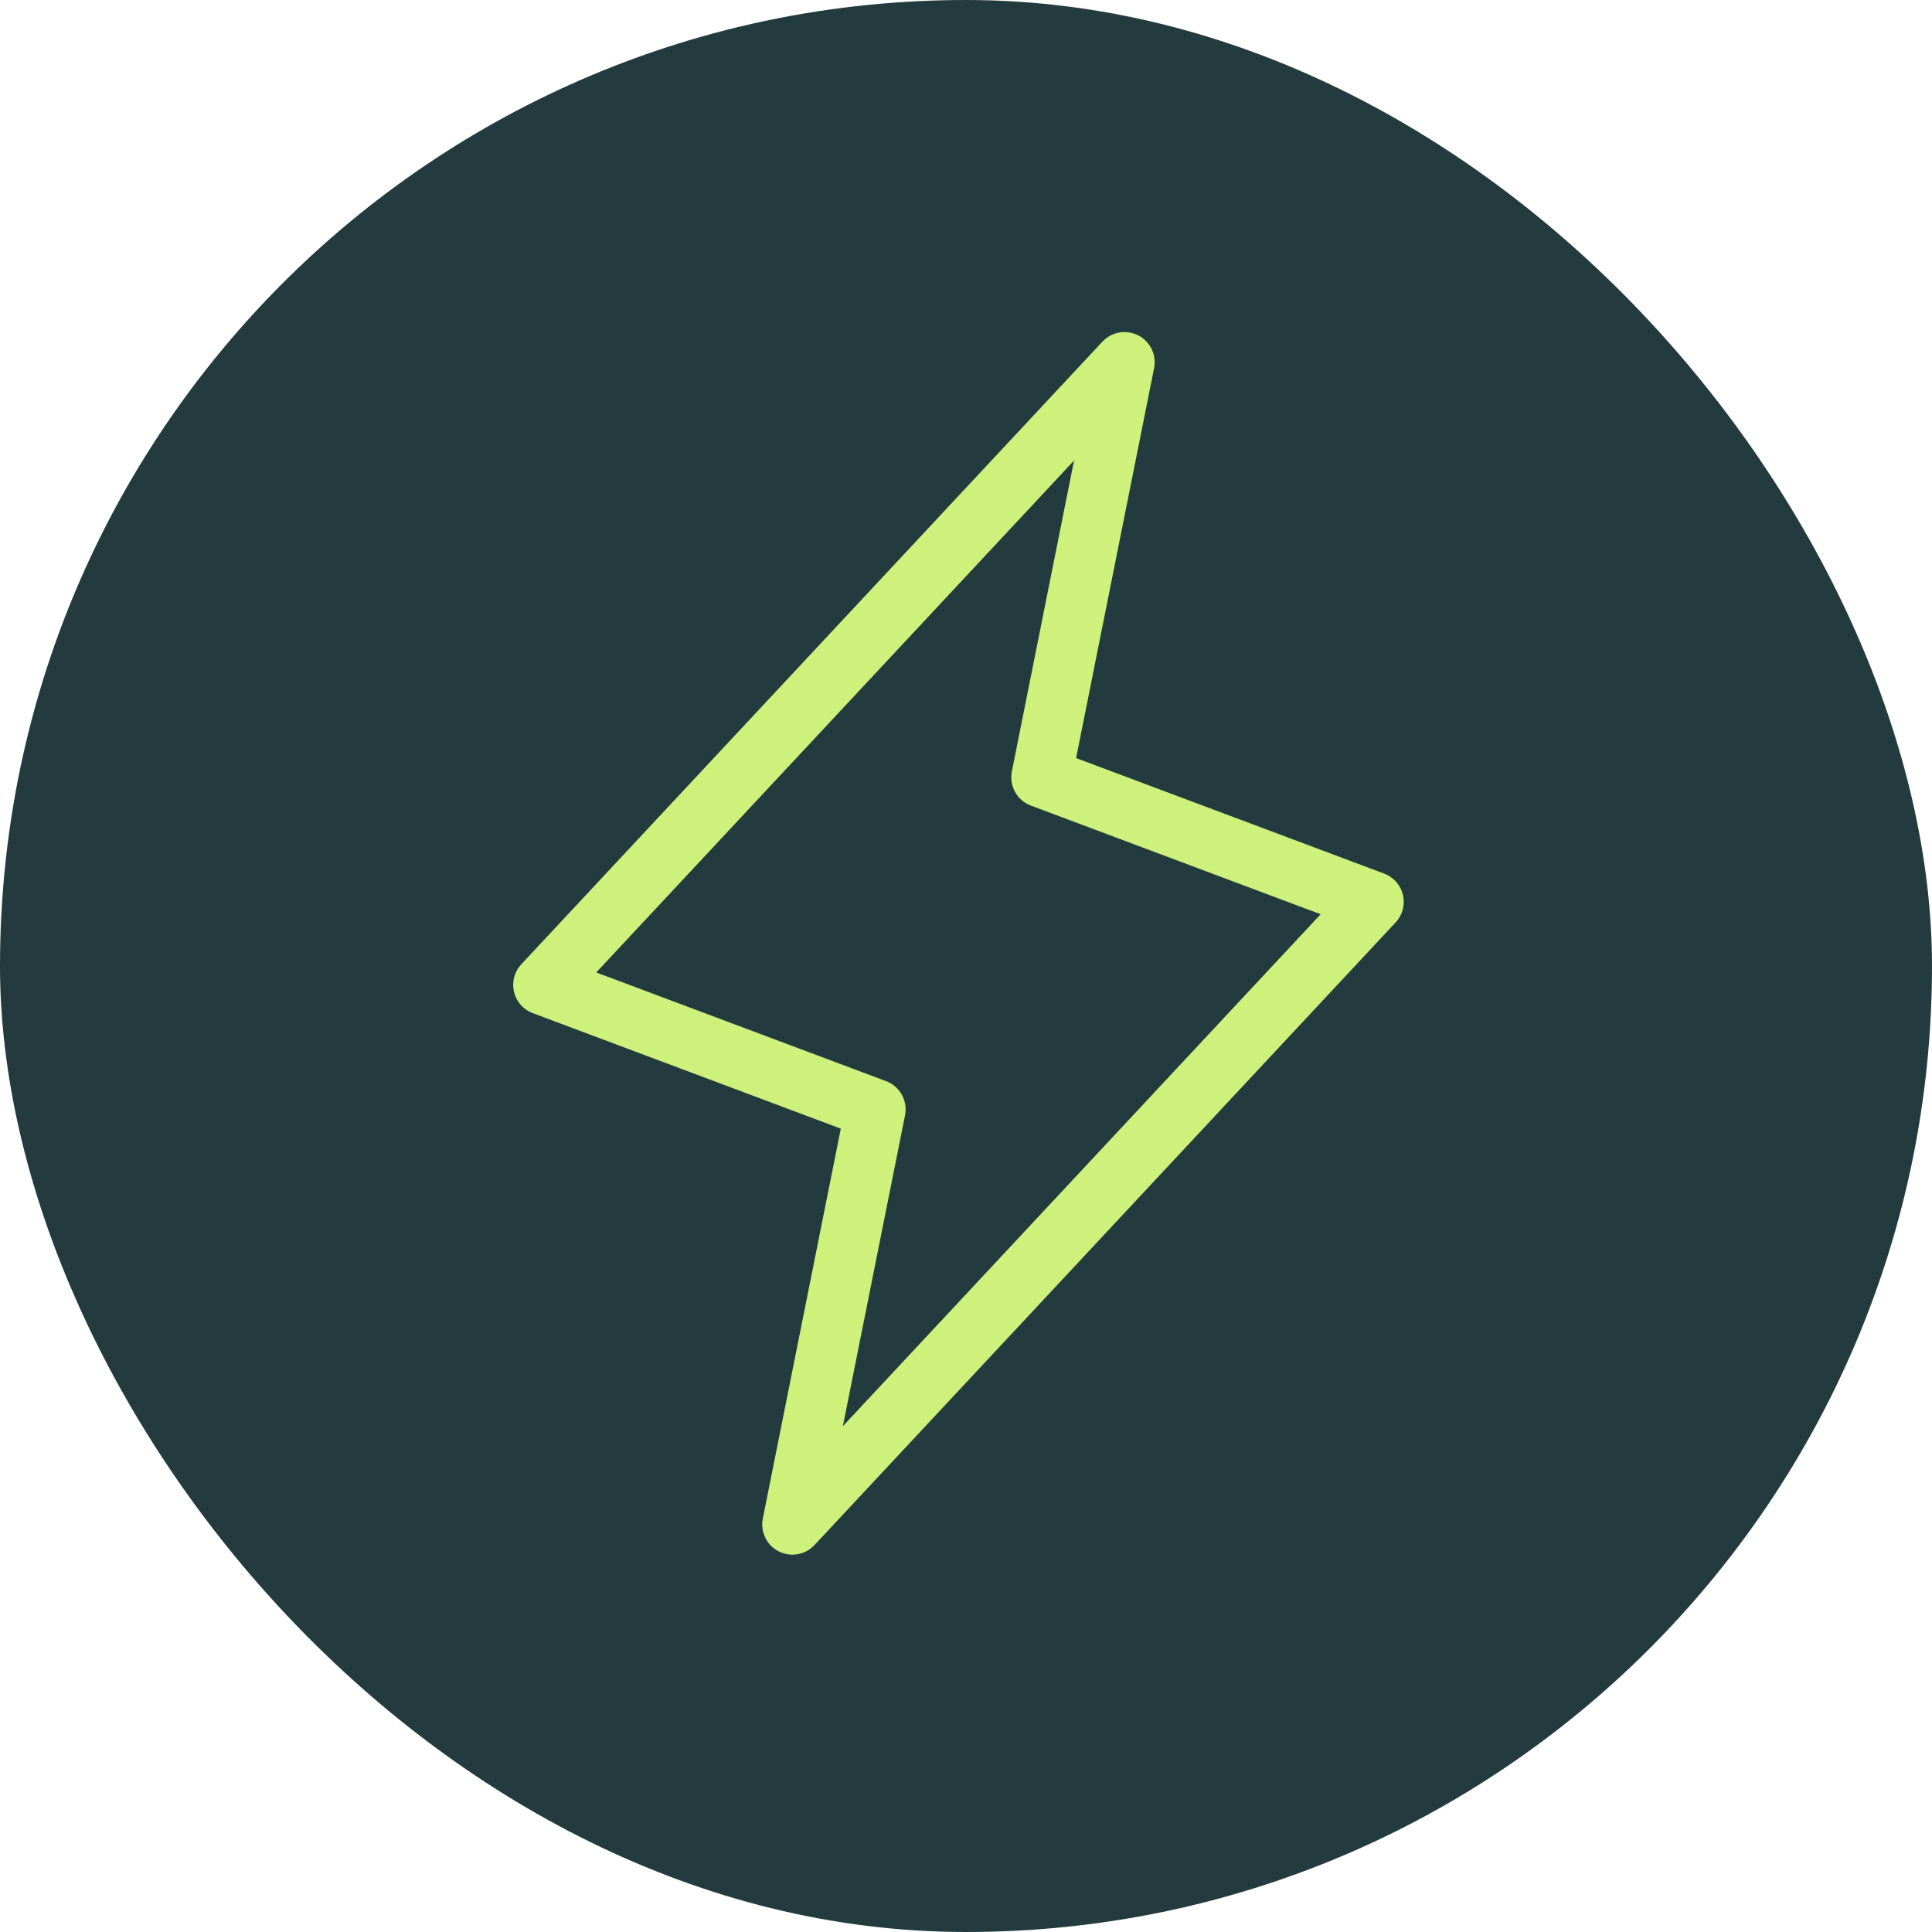
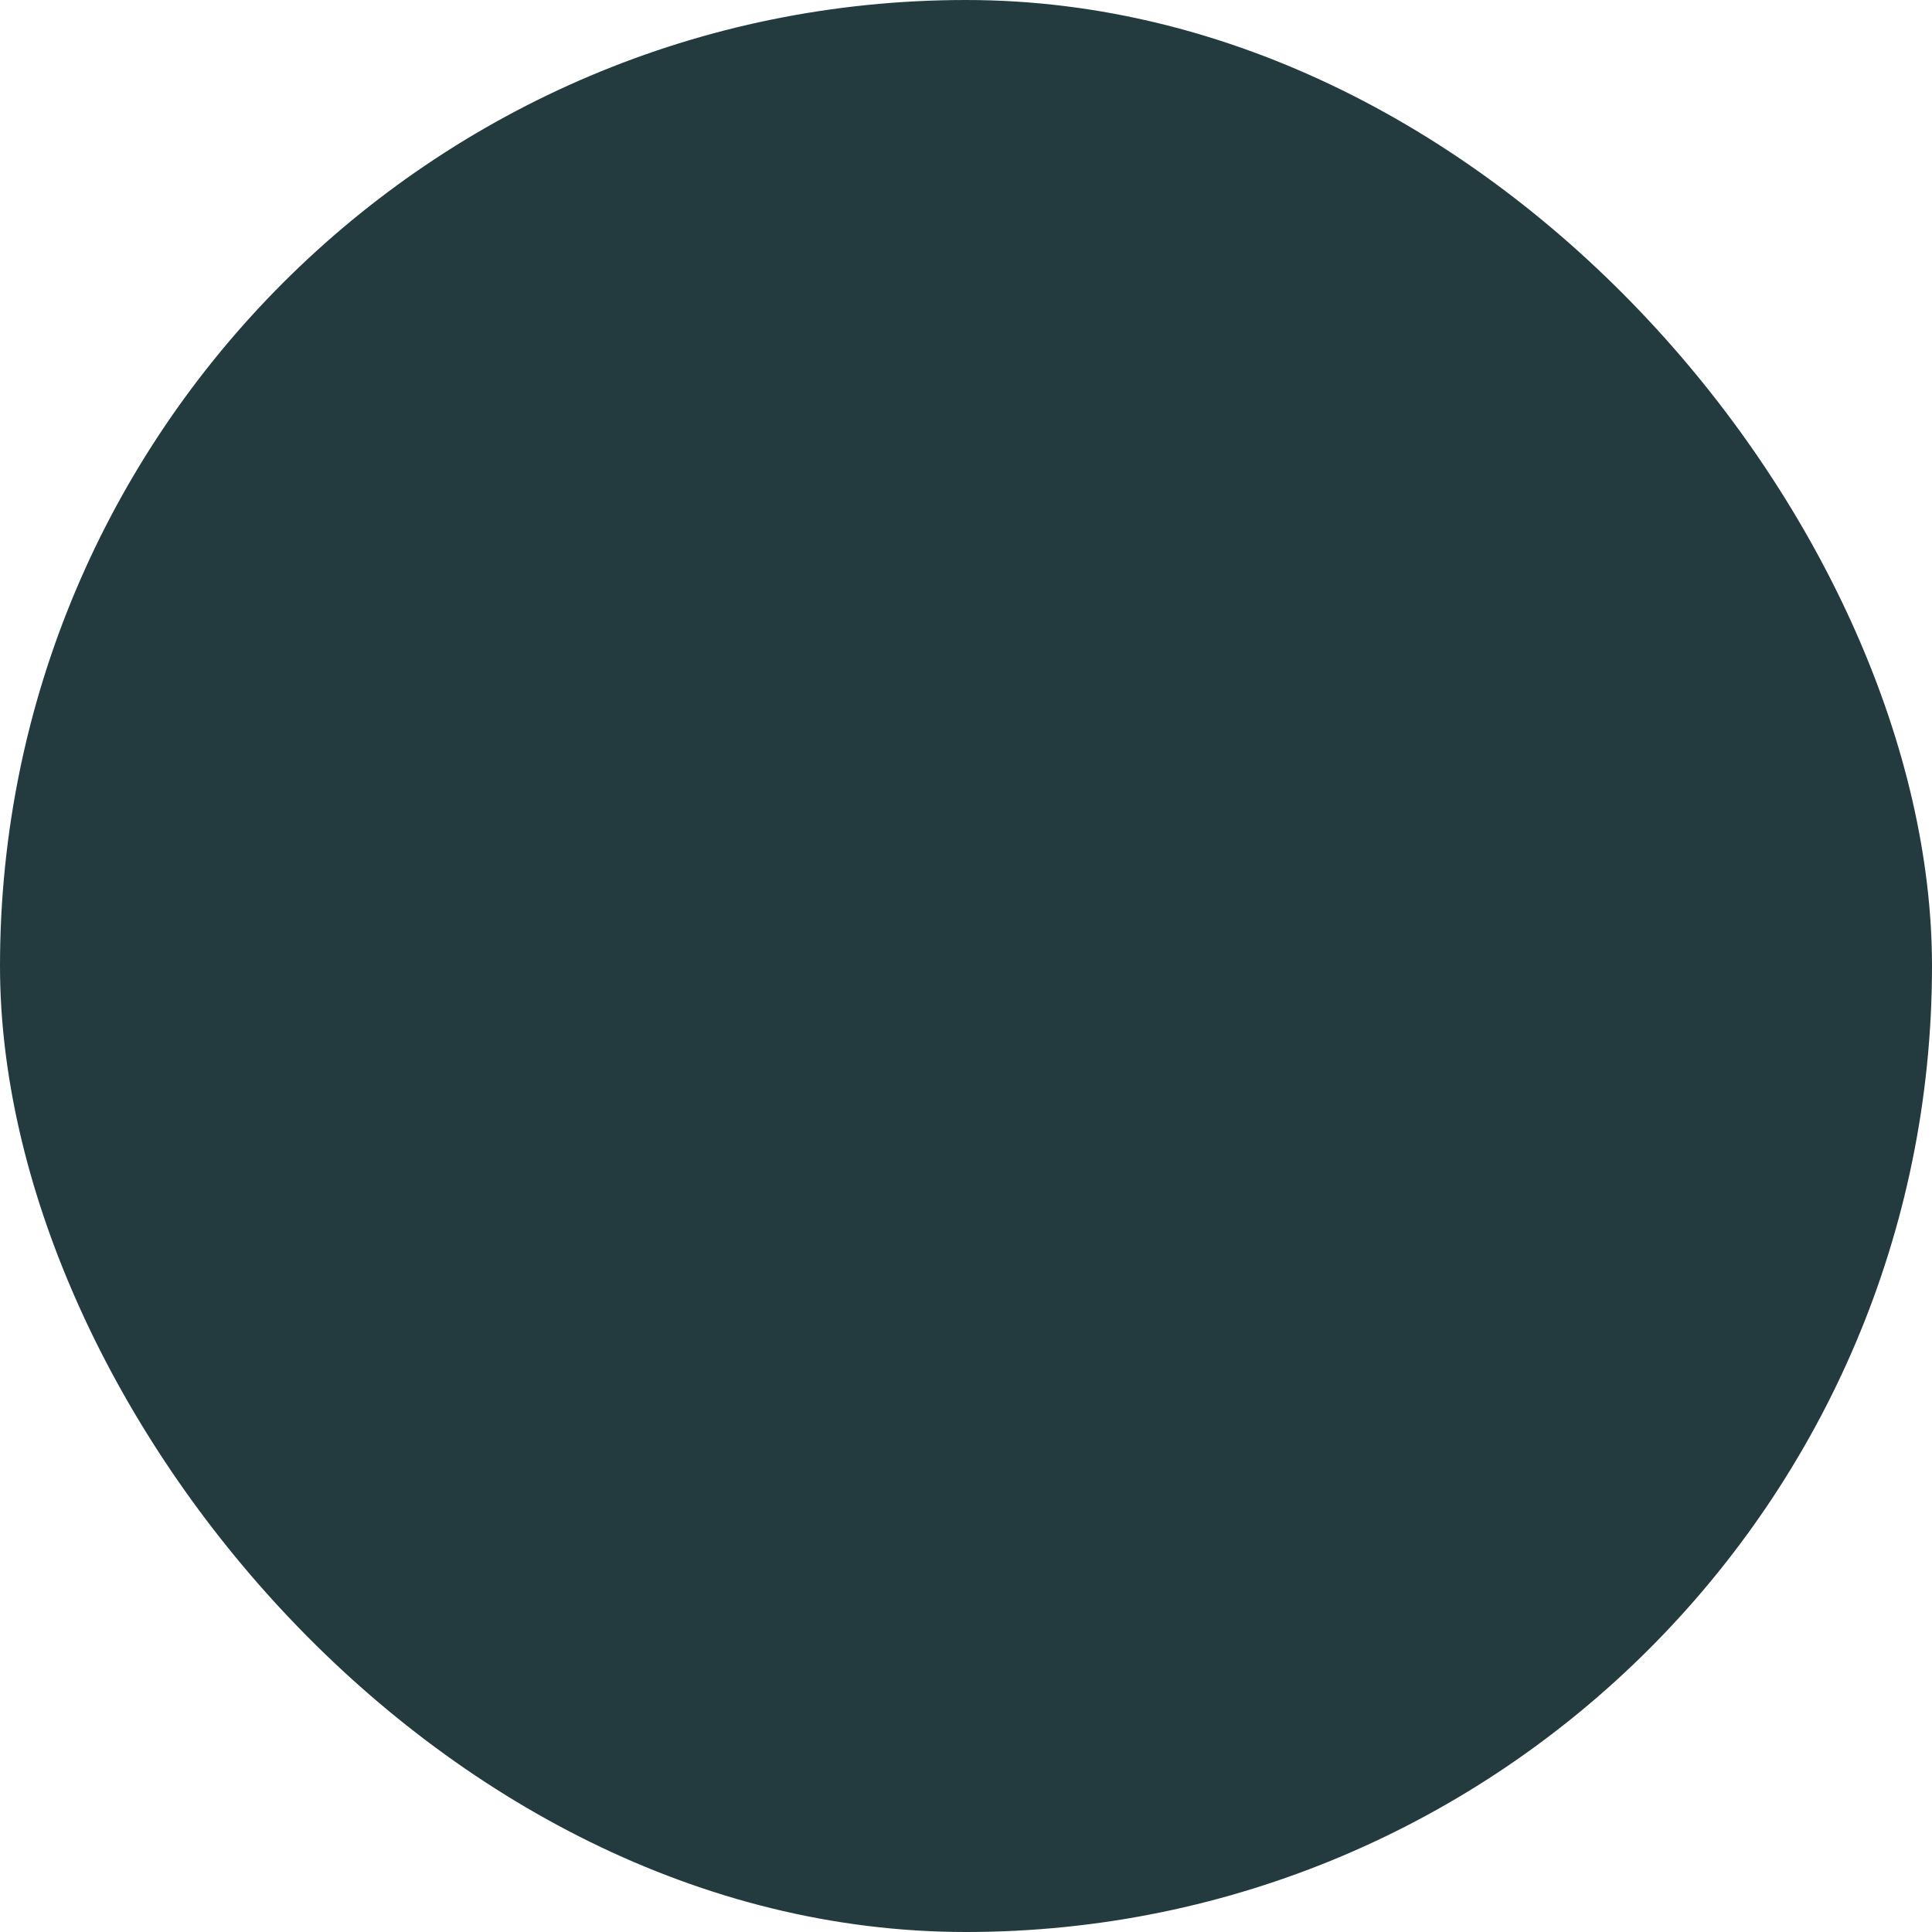
<svg xmlns="http://www.w3.org/2000/svg" width="64" height="64" viewBox="0 0 64 64" fill="none">
  <rect width="64" height="64" rx="32" fill="#233B3F" />
-   <path d="M37.25 12L34.5 25.75L45.5 29.875L26.25 50.5L29 36.75L18 32.625L37.25 12Z" stroke="#CEF17B" stroke-width="2" stroke-linecap="round" stroke-linejoin="round" />
</svg>